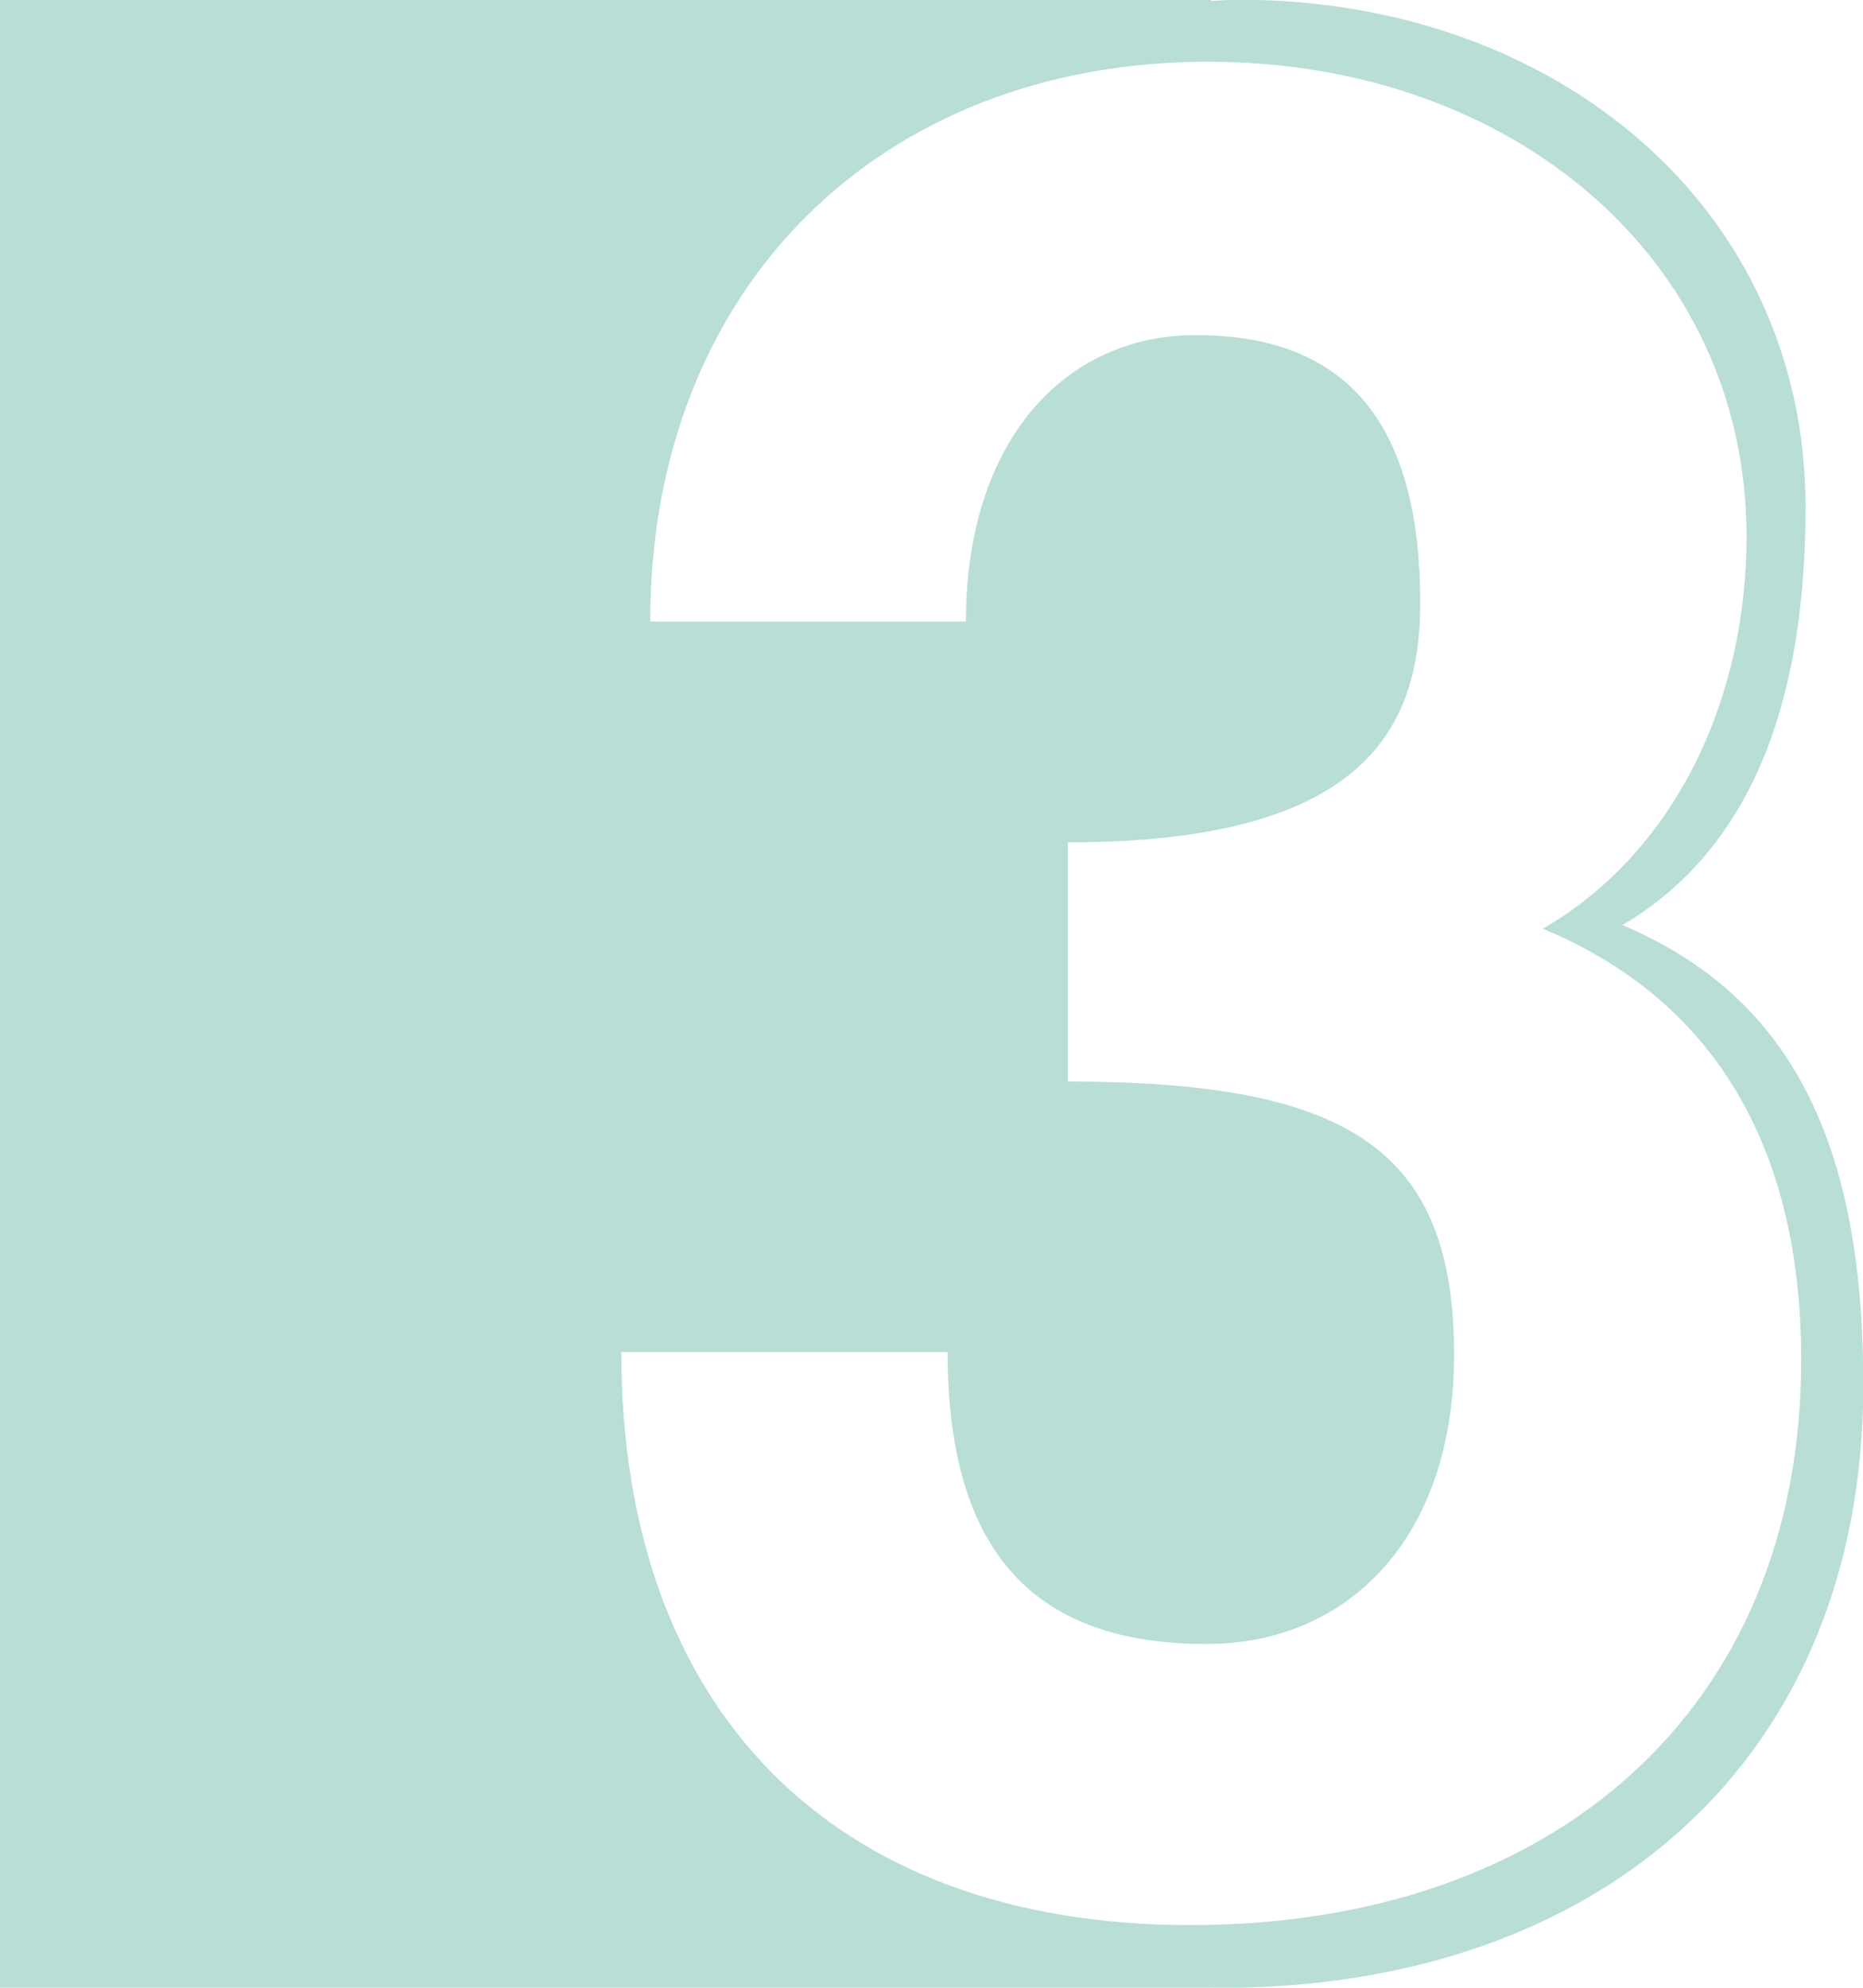
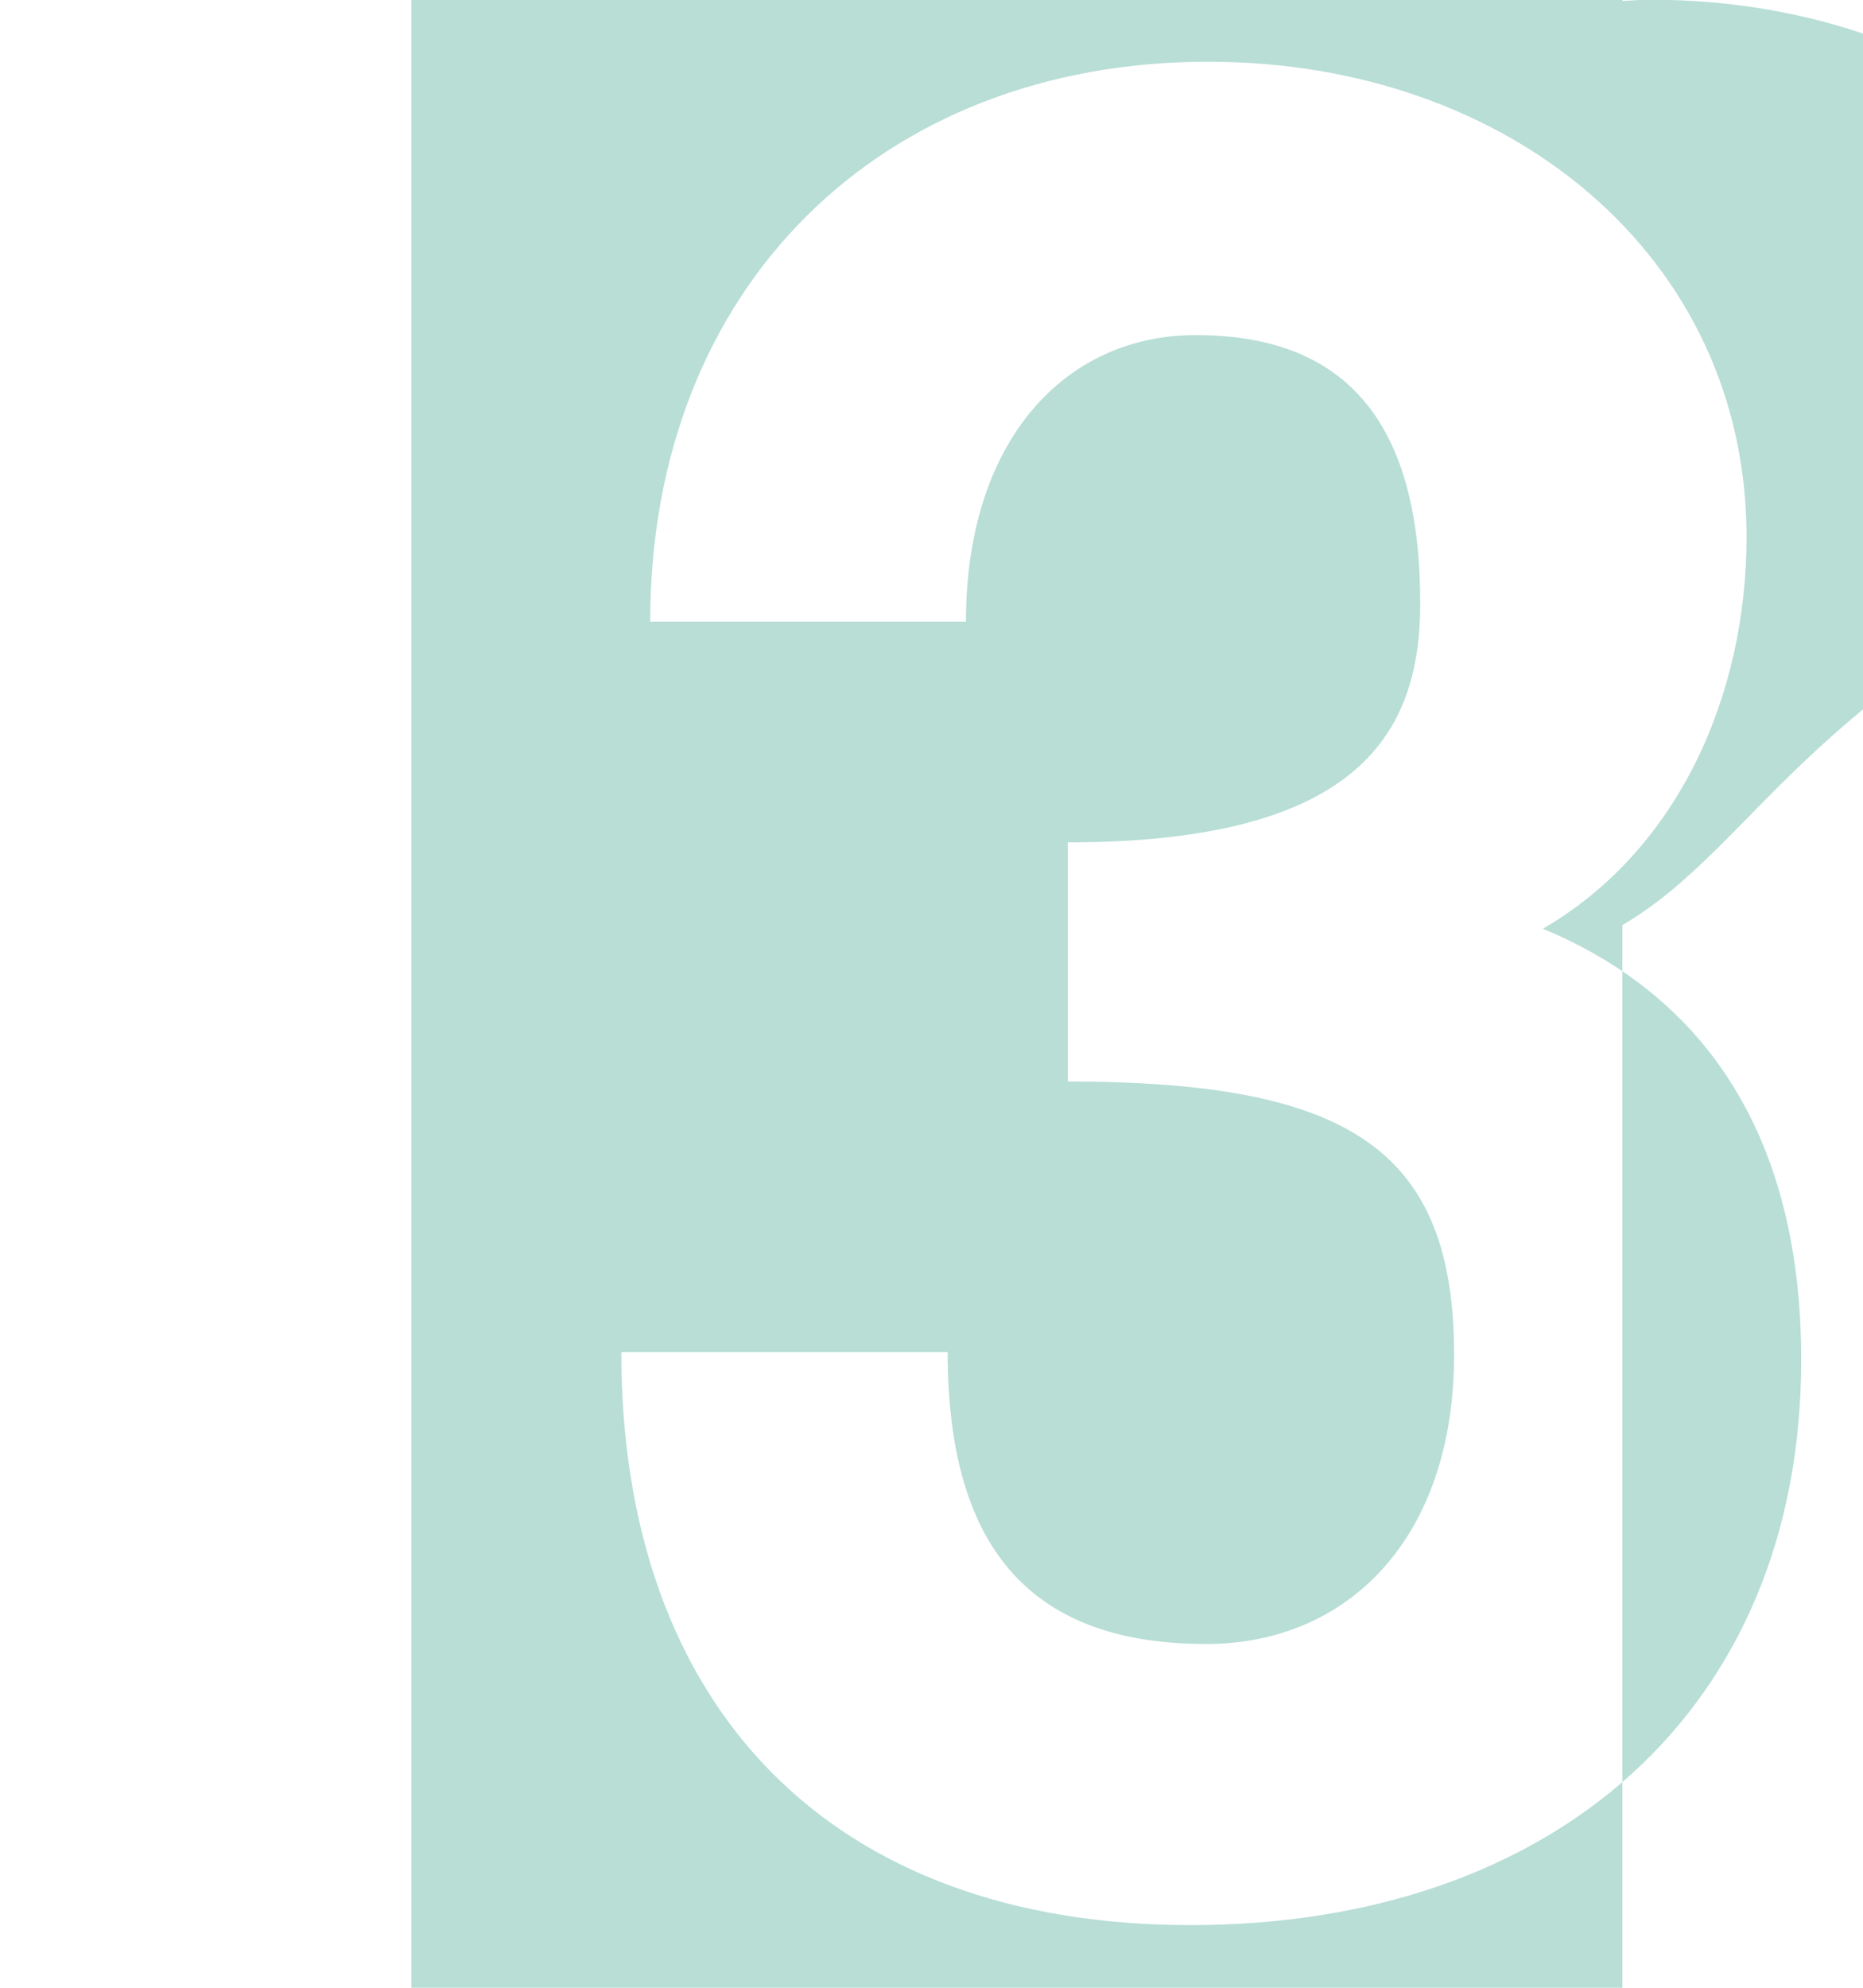
<svg xmlns="http://www.w3.org/2000/svg" width="60" height="64" viewBox="0 0 60 64">
  <defs>
    <style>
      .cls-1 {
        fill: #b8ded6;
        fill-rule: evenodd;
      }
    </style>
  </defs>
-   <path id="_3" data-name="3" class="cls-1" d="M1249.25,636.786c5.57,2.348,7.76,7.223,7.76,14.808,0,12.008-8.41,19.412-20.72,19.412-0.1,0-.19-0.011-0.29-0.012V671h-39V607h39v0.031c0.3-.012.6-0.04,0.91-0.04,10.18,0,18.24,6.681,18.24,16.342C1255.15,628.751,1253.85,634.078,1249.25,636.786Zm-13.32-27.8c-10.59,0-17.99,7.279-17.99,18.028h10.17c0-5.84,3.2-9.225,7.4-9.225,5.04,0,7.23,3.047,7.23,8.633,0,4.147-1.93,7.7-11.35,7.7v7.7c9.08,0,12.44,2.2,12.44,8.8,0,5.925-3.44,9.31-7.98,9.31-5.47,0-8.33-2.878-8.33-9.4h-10.51c0,11.426,6.73,18.451,18.33,18.451,11.69,0,19.67-6.94,19.67-18.2,0-7.109-3.02-11.68-8.32-13.88,4.37-2.539,6.56-7.533,6.56-12.611C1253.25,615.252,1245.6,608.988,1235.93,608.988Z" transform="translate(-1197 -607)" />
+   <path id="_3" data-name="3" class="cls-1" d="M1249.25,636.786V671h-39V607h39v0.031c0.3-.012.6-0.04,0.91-0.04,10.18,0,18.24,6.681,18.24,16.342C1255.15,628.751,1253.85,634.078,1249.25,636.786Zm-13.32-27.8c-10.59,0-17.99,7.279-17.99,18.028h10.17c0-5.84,3.2-9.225,7.4-9.225,5.04,0,7.23,3.047,7.23,8.633,0,4.147-1.93,7.7-11.35,7.7v7.7c9.08,0,12.44,2.2,12.44,8.8,0,5.925-3.44,9.31-7.98,9.31-5.47,0-8.33-2.878-8.33-9.4h-10.51c0,11.426,6.73,18.451,18.33,18.451,11.69,0,19.67-6.94,19.67-18.2,0-7.109-3.02-11.68-8.32-13.88,4.37-2.539,6.56-7.533,6.56-12.611C1253.25,615.252,1245.6,608.988,1235.93,608.988Z" transform="translate(-1197 -607)" />
</svg>